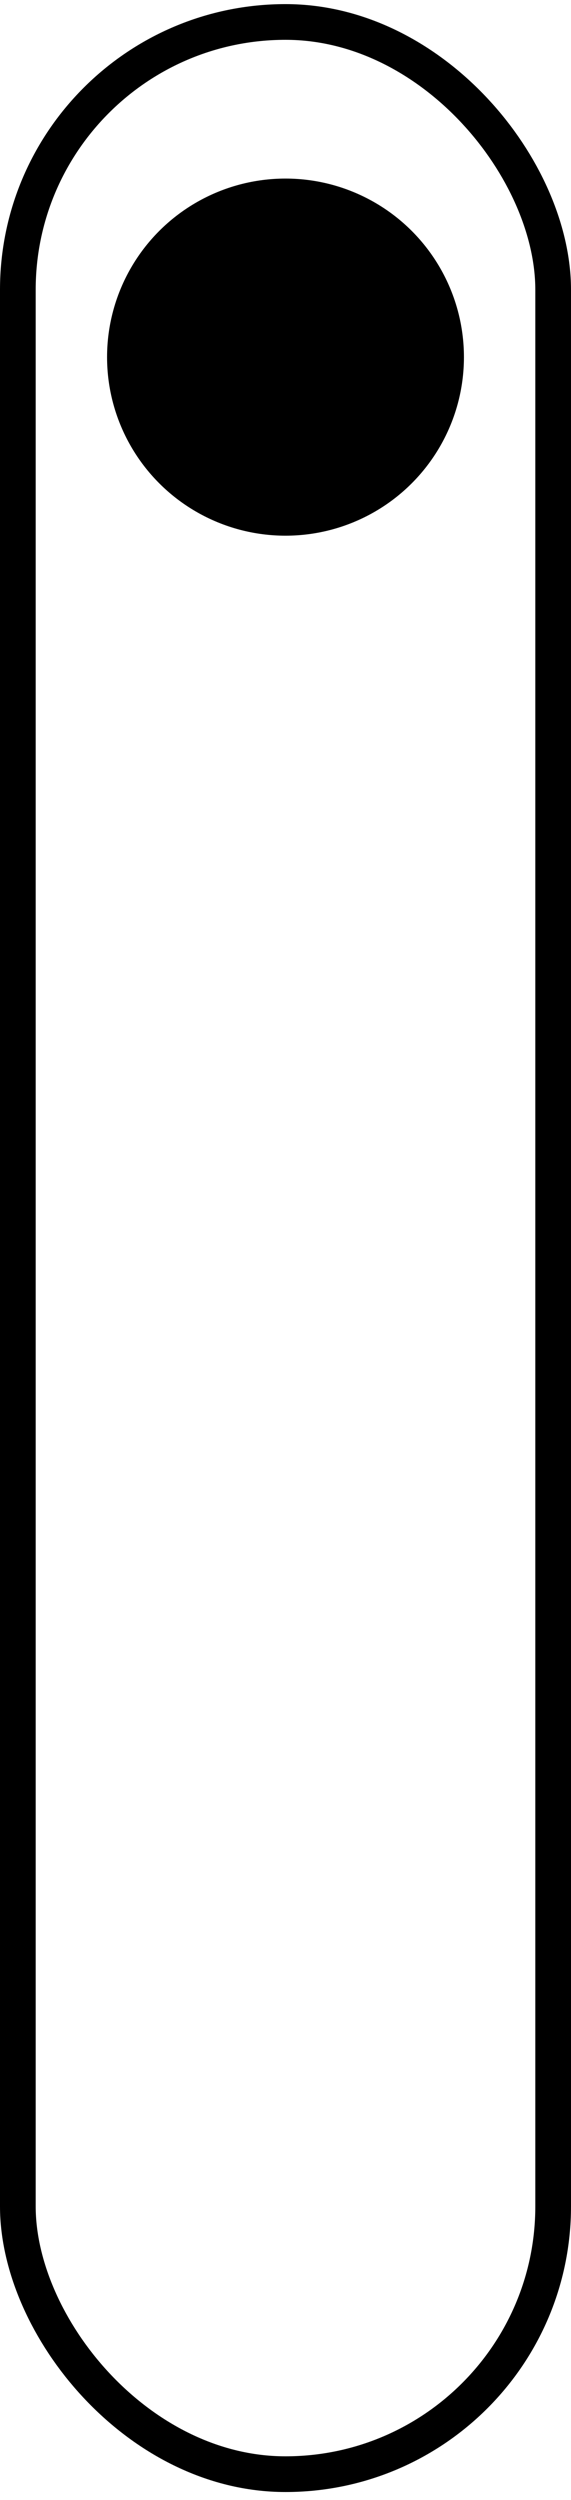
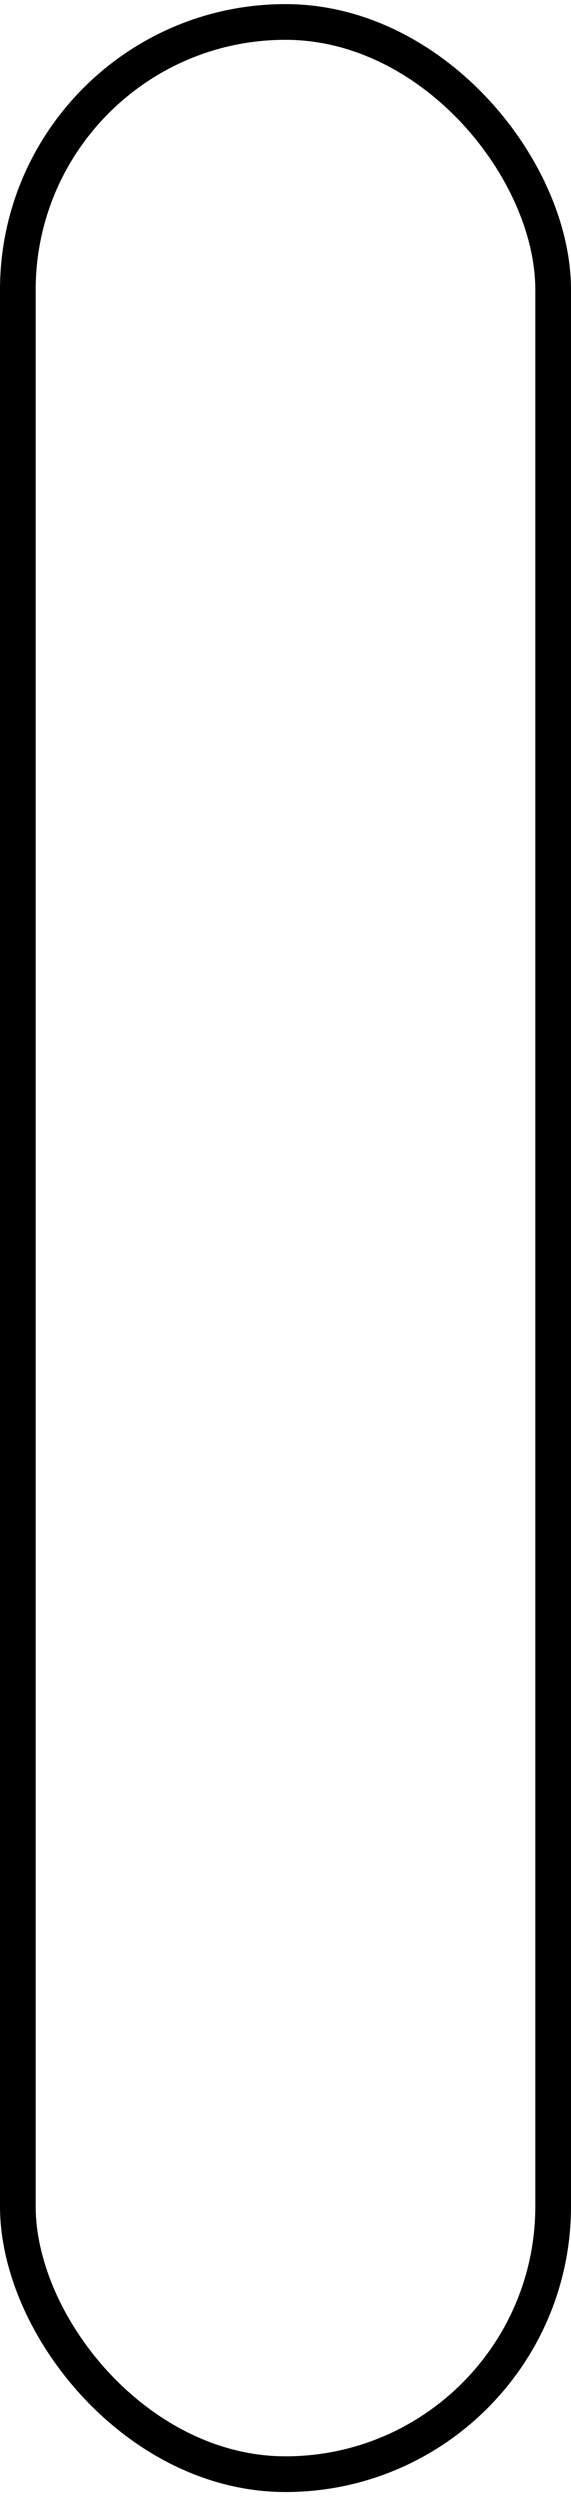
<svg xmlns="http://www.w3.org/2000/svg" width="16" height="70" viewBox="0 0 16 70" fill="none">
  <style>
.a-scroll-down { display: none; }
.active {
.s-scroll-down { display: none; }
.a-scroll-down { display: block; }
}
</style>
  <rect x="0.5" y="0.615" width="15" height="68.665" rx="7.5" stroke="currentColor" stroke-width="1" />
-   <ellipse class="s-scroll-down" cx="8" cy="10" rx="5" ry="5" fill="currentColor" />
  <ellipse class="a-scroll-down" cx="8" cy="10" rx="5" ry="5" fill="currentColor">
    <animate attributeName="cy" attributeType="XML" from="10" to="61" begin="0s" dur="1.5s" repeatCount="indefinite" />
  </ellipse>
</svg>